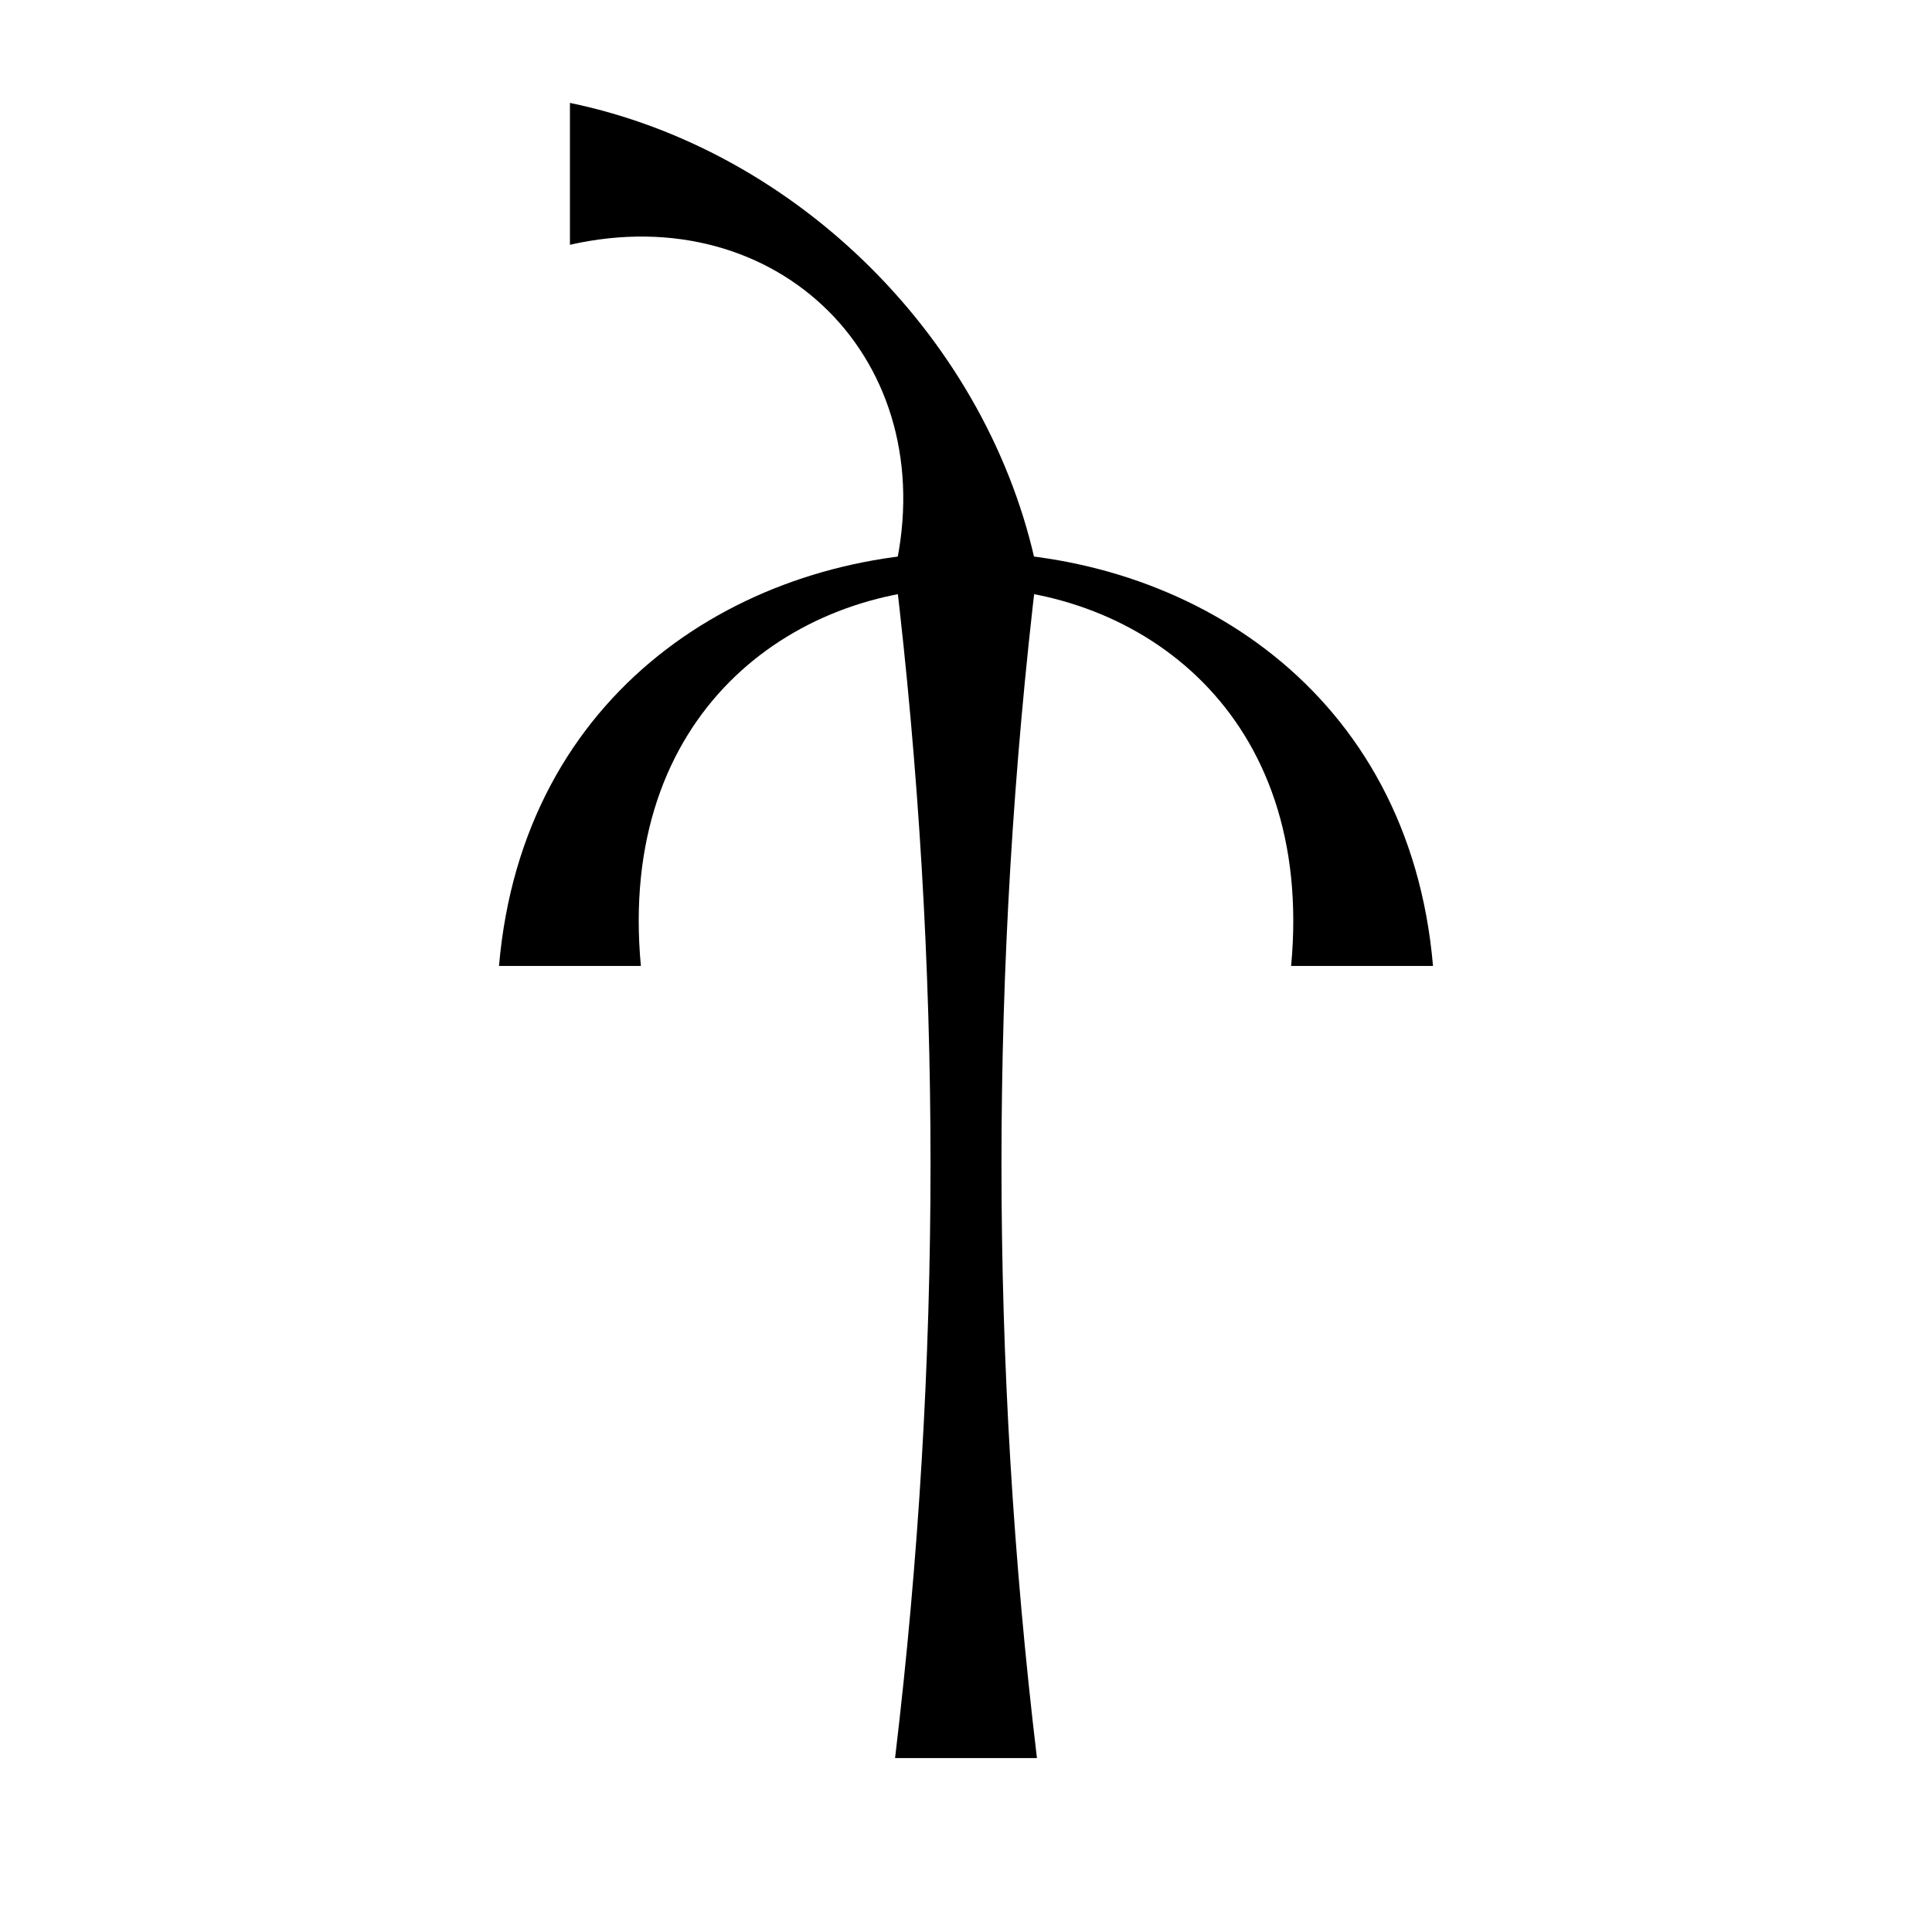
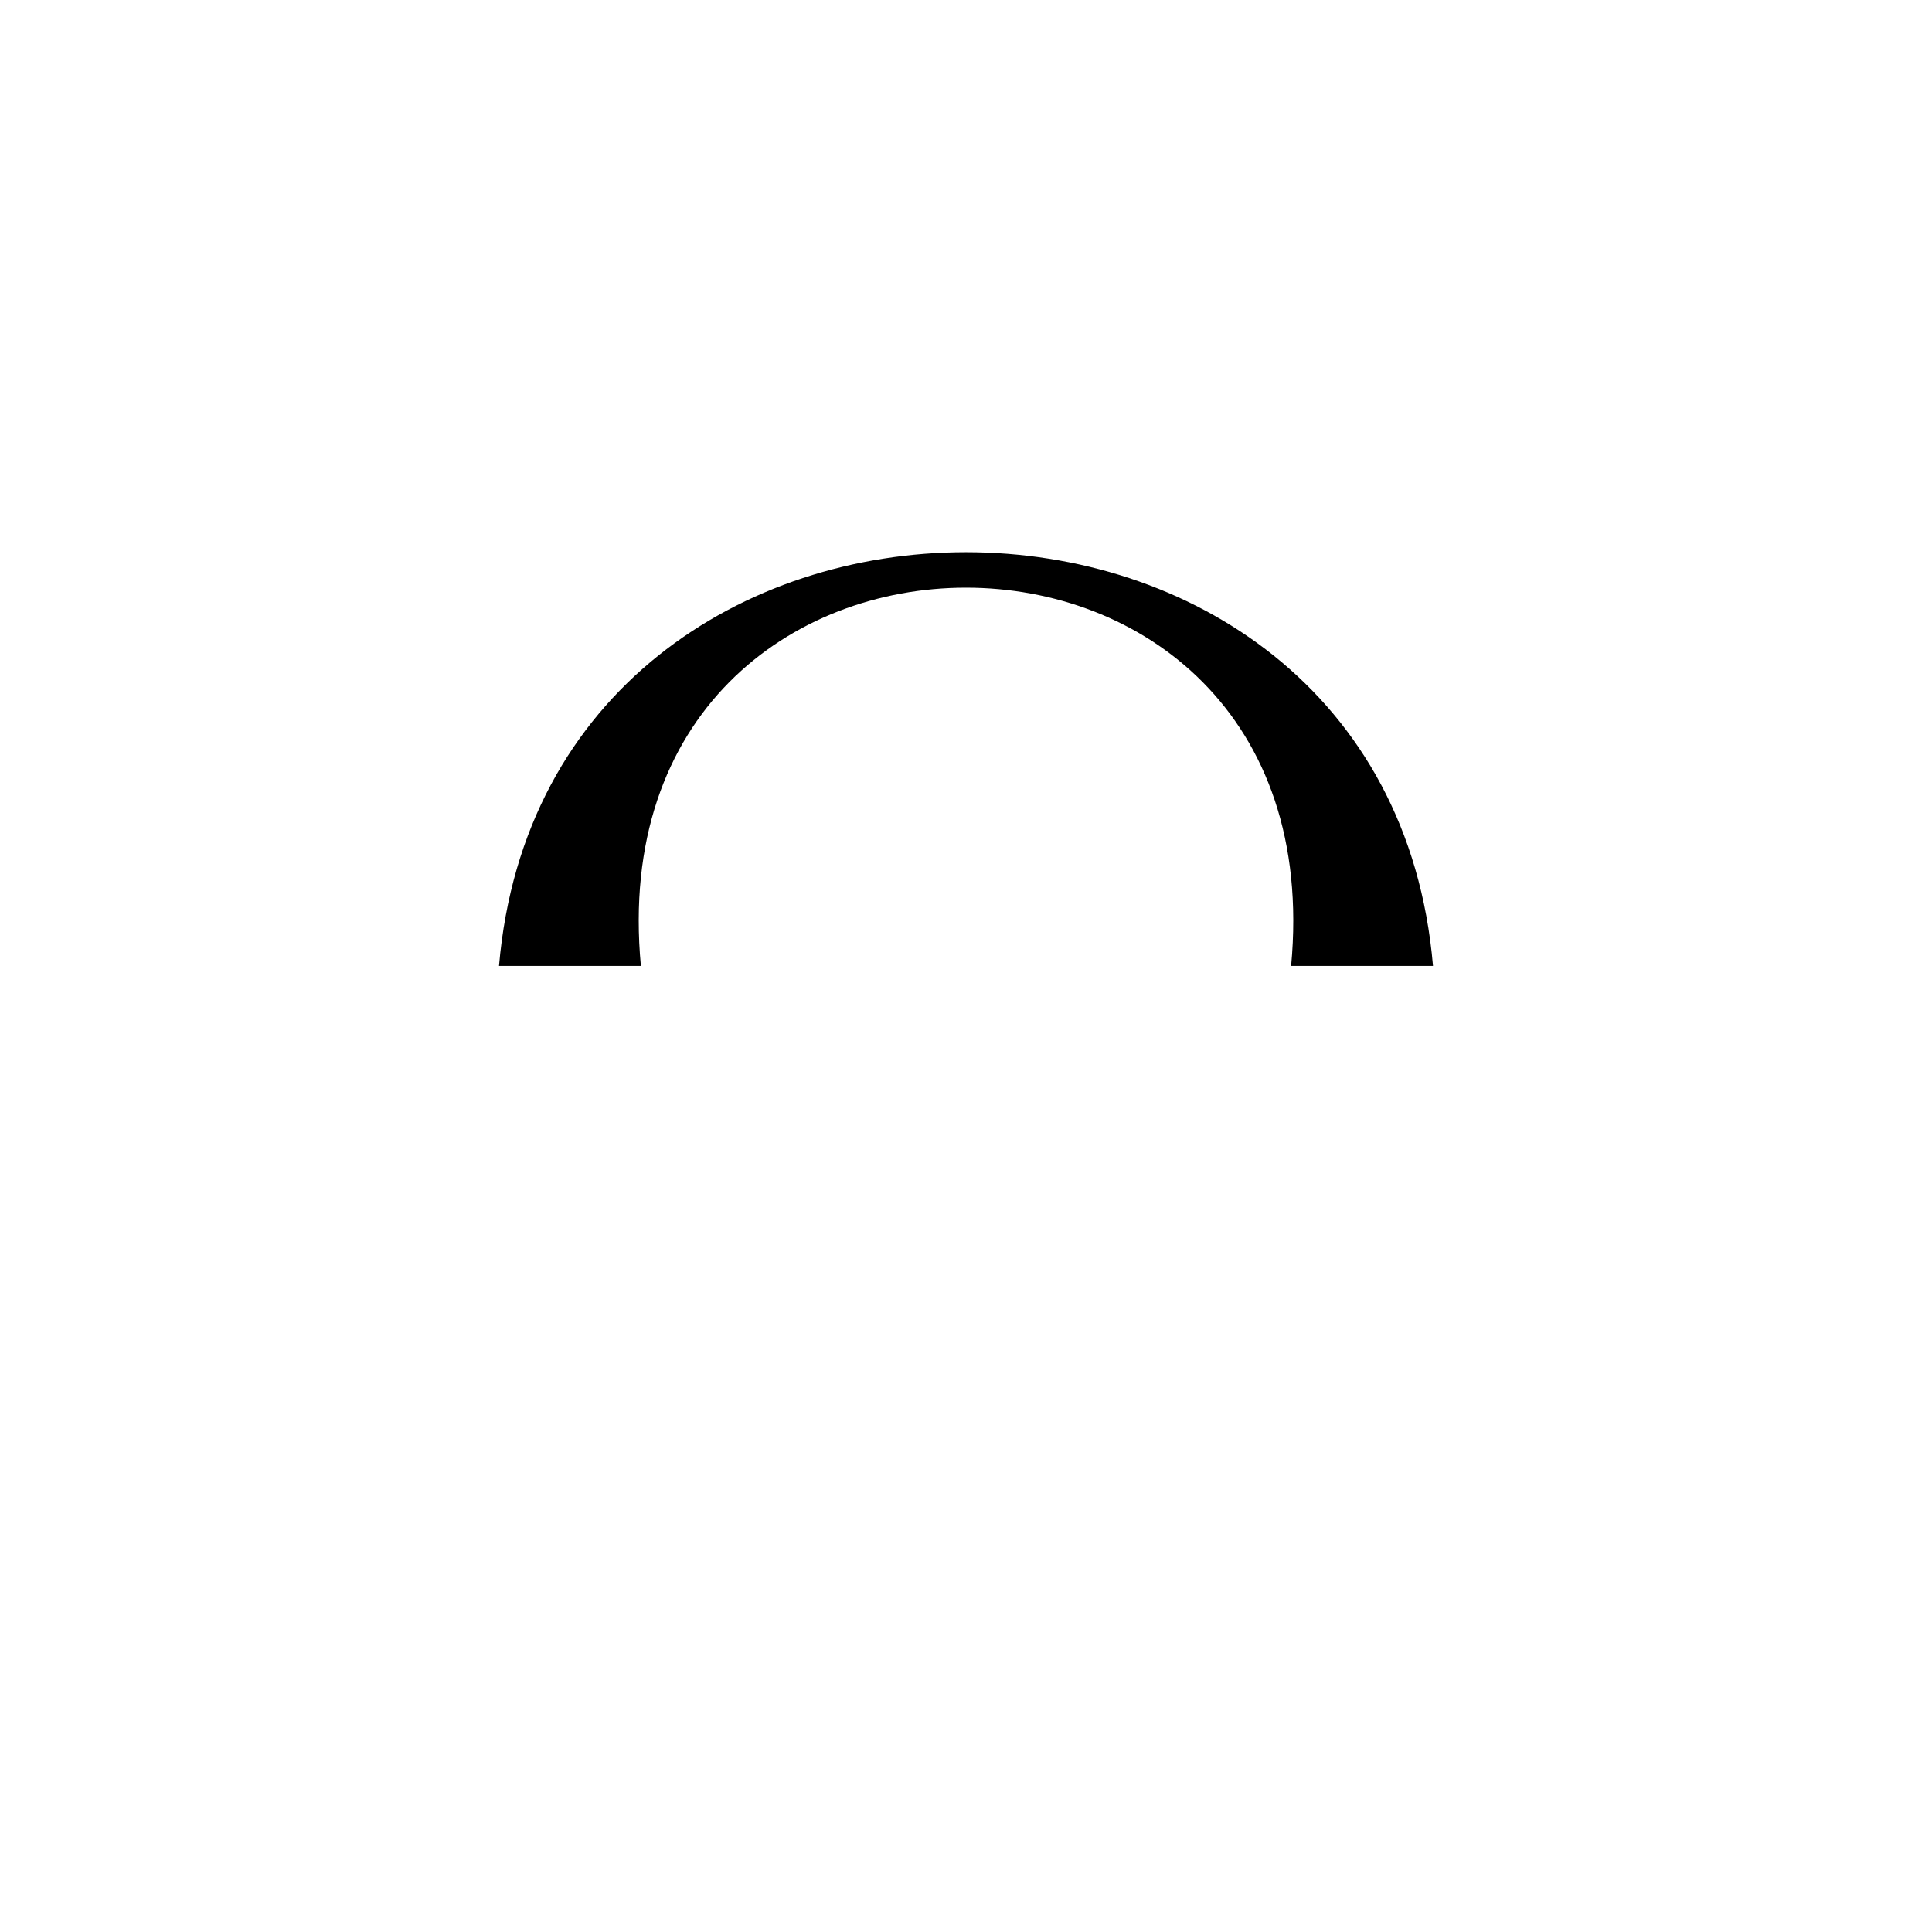
<svg xmlns="http://www.w3.org/2000/svg" fill="#000000" width="800px" height="800px" version="1.1" viewBox="144 144 512 512">
  <g>
-     <path d="m295.04 171.27c60.555 12.535 111.23 63.203 123.76 123.76-12.531 104.96-12.531 209.92 0 314.88h-37.598c12.531-104.96 12.531-209.92 0-314.88 12.531-55.371-30.793-98.695-86.16-86.164" />
    <path d="m486.16 399.99c12.531-133.67-184.86-133.67-172.32 0h-37.598c12.531-146.2 234.98-146.2 247.52 0" />
  </g>
</svg>